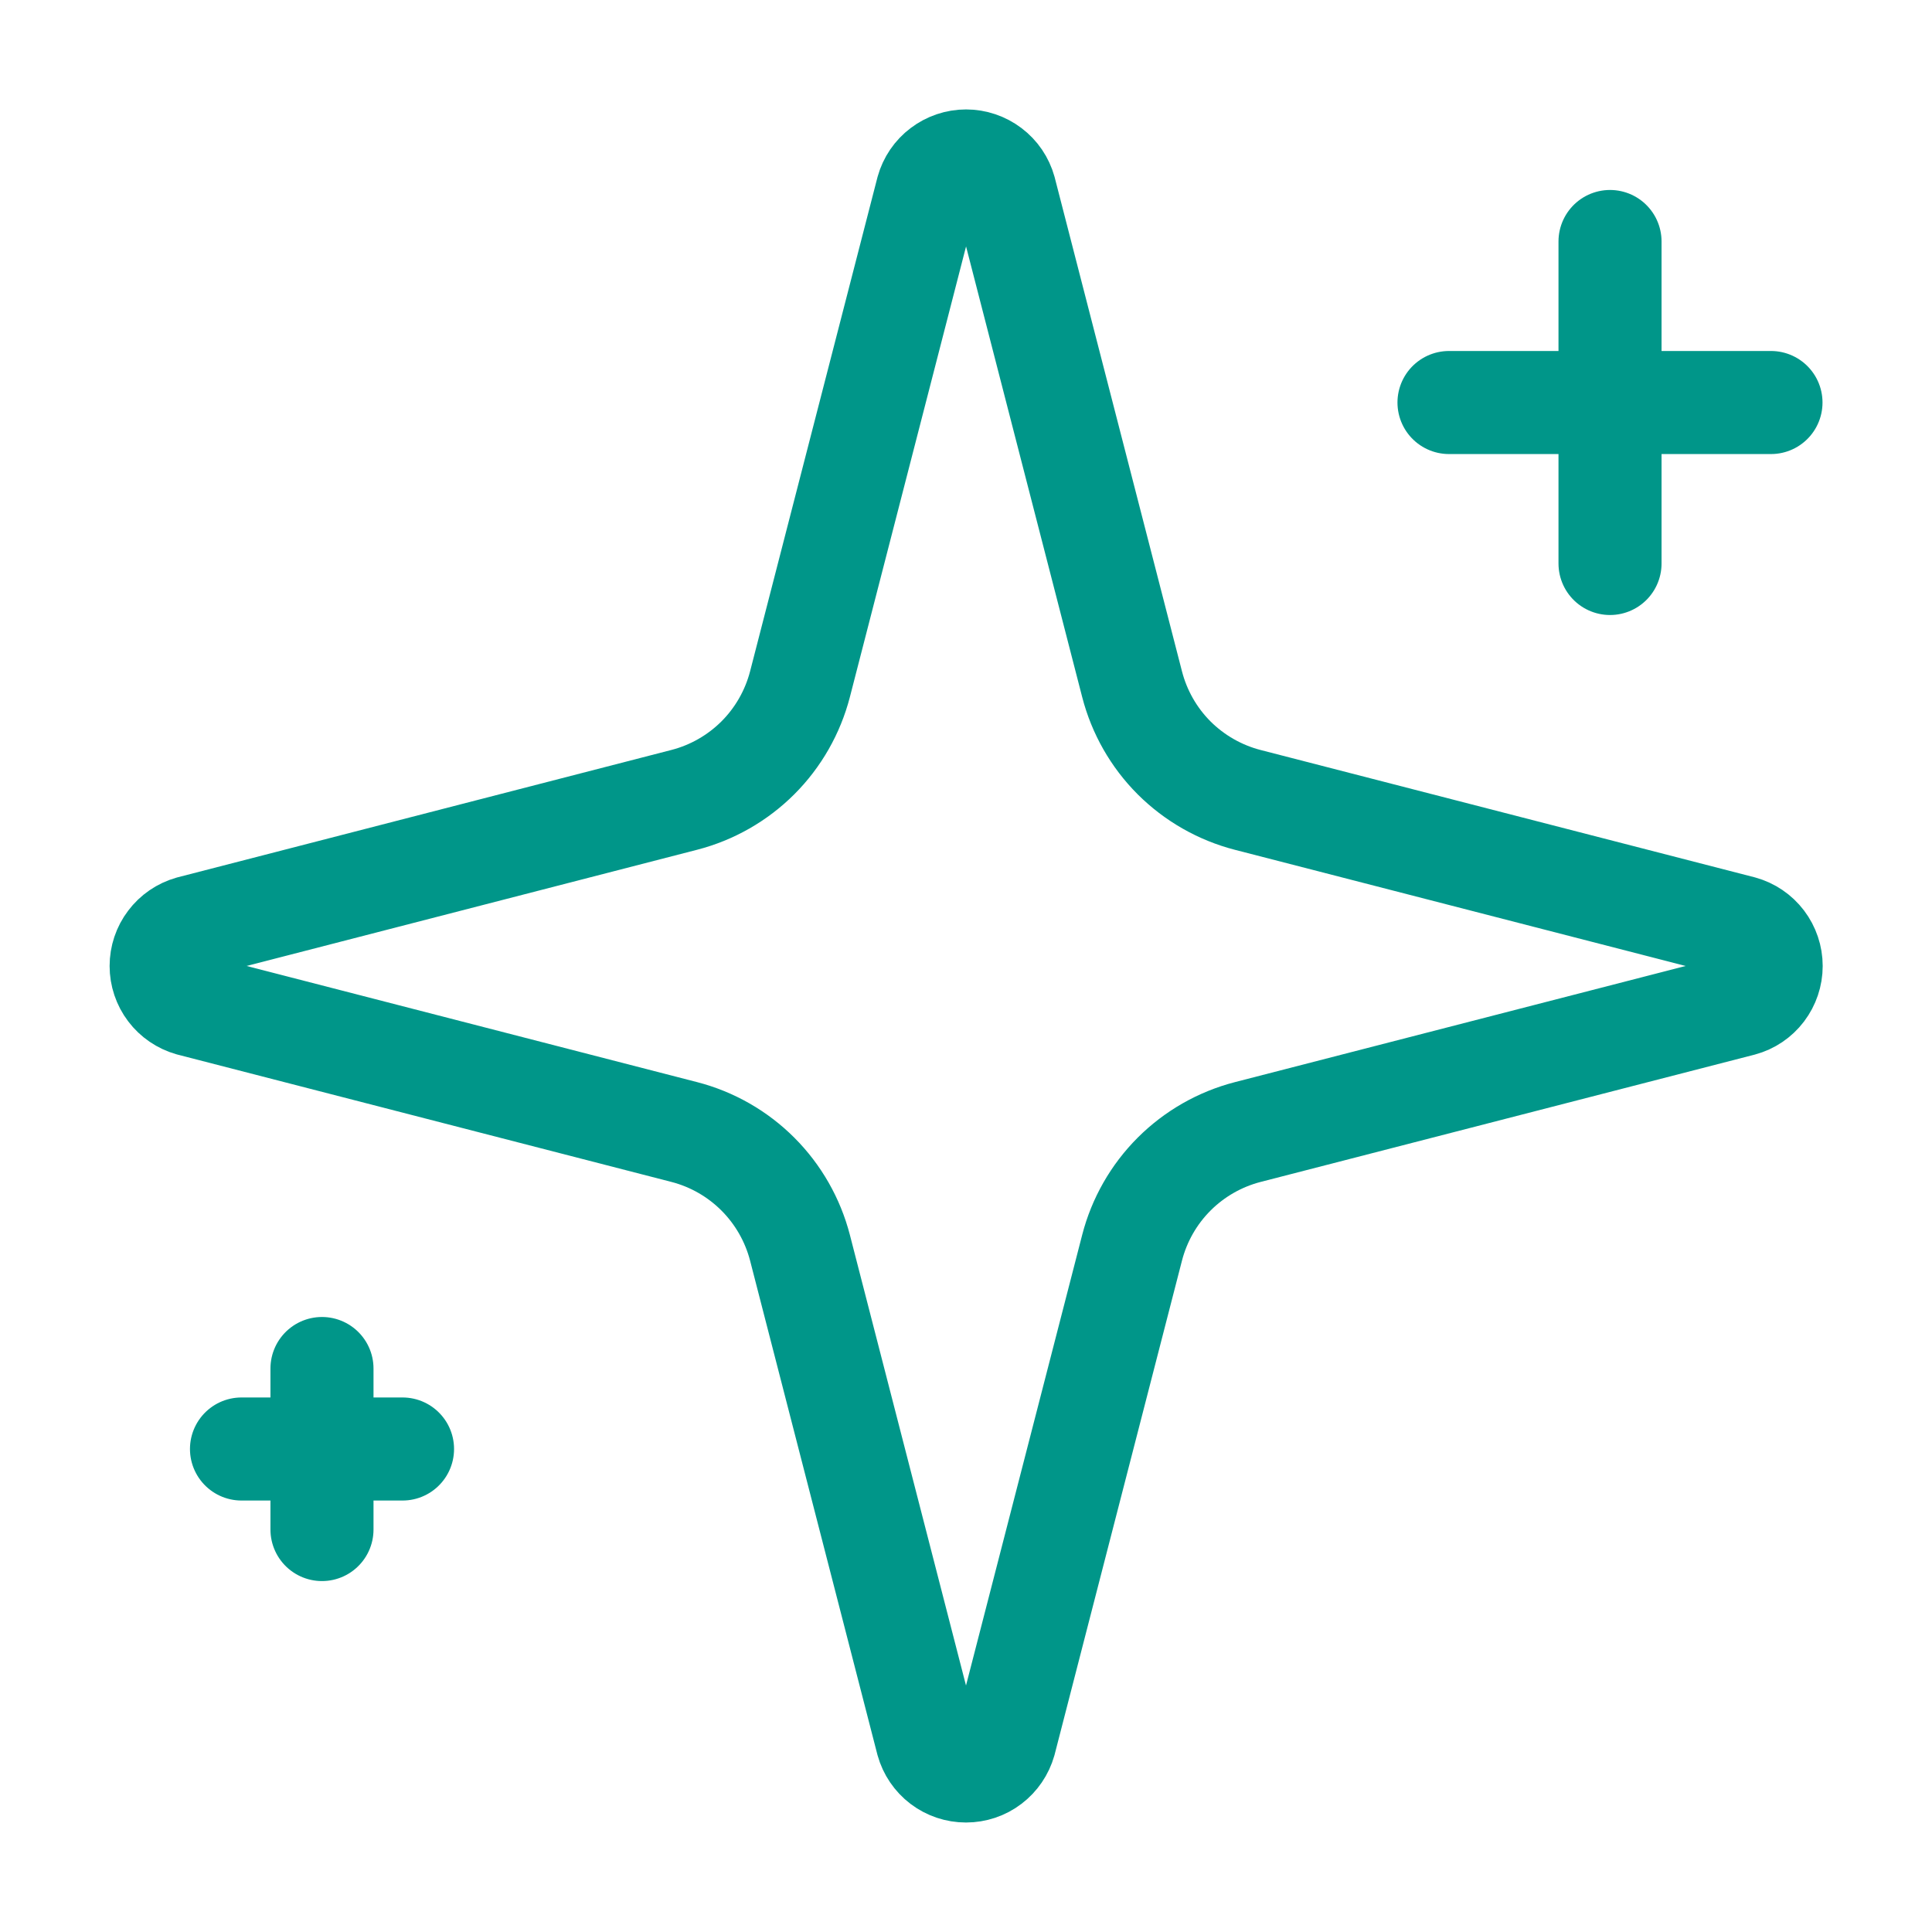
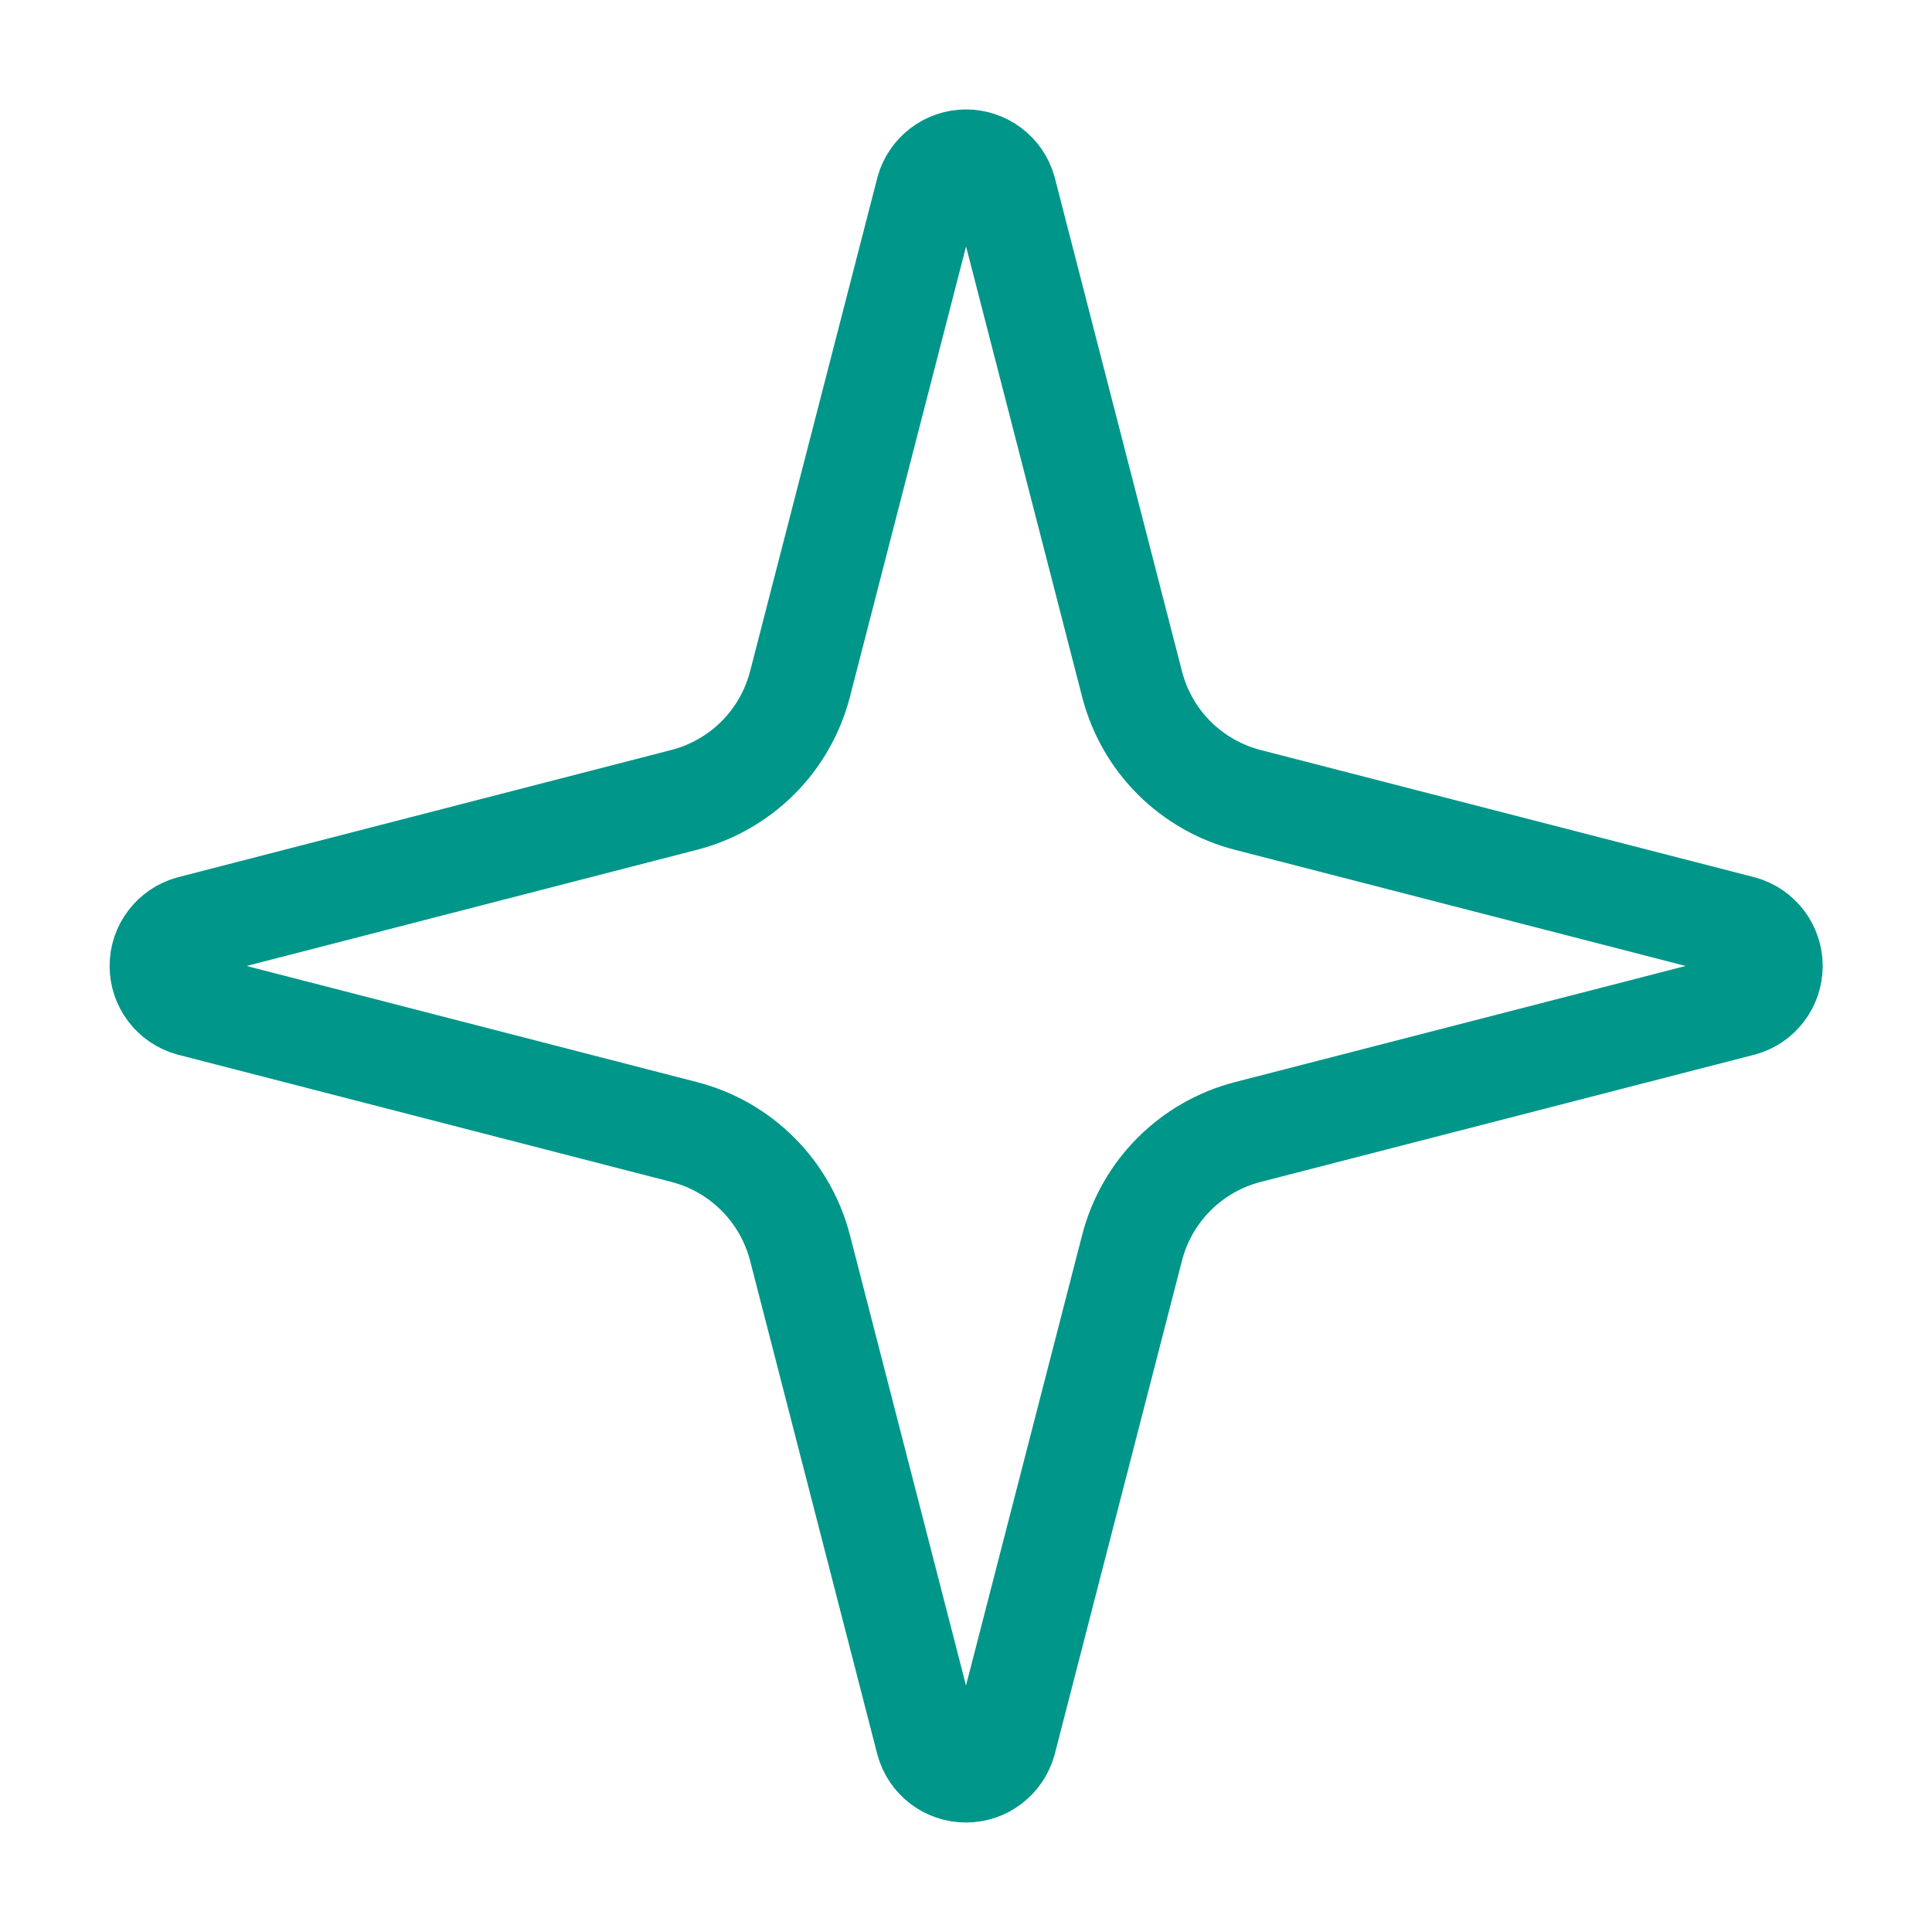
<svg xmlns="http://www.w3.org/2000/svg" width="32" height="32" viewBox="0 0 32 32" fill="none">
  <path d="M13.25 20.666C13.13 20.205 12.89 19.784 12.553 19.447C12.216 19.11 11.795 18.869 11.334 18.75L3.154 16.641C3.014 16.601 2.891 16.517 2.804 16.402C2.716 16.286 2.669 16.145 2.669 16C2.669 15.855 2.716 15.713 2.804 15.598C2.891 15.482 3.014 15.398 3.154 15.358L11.334 13.248C11.795 13.129 12.216 12.888 12.553 12.552C12.89 12.215 13.13 11.794 13.25 11.333L15.359 3.153C15.398 3.013 15.482 2.889 15.598 2.802C15.714 2.714 15.855 2.666 16.001 2.666C16.146 2.666 16.288 2.714 16.404 2.802C16.52 2.889 16.604 3.013 16.643 3.153L18.751 11.333C18.87 11.794 19.11 12.216 19.447 12.553C19.784 12.889 20.206 13.13 20.667 13.249L28.847 15.357C28.988 15.396 29.112 15.48 29.2 15.596C29.288 15.712 29.336 15.854 29.336 16C29.336 16.146 29.288 16.288 29.2 16.404C29.112 16.52 28.988 16.604 28.847 16.642L20.667 18.75C20.206 18.869 19.784 19.11 19.447 19.447C19.11 19.784 18.87 20.205 18.751 20.666L16.642 28.846C16.602 28.986 16.518 29.11 16.402 29.198C16.287 29.286 16.145 29.333 16 29.333C15.854 29.333 15.713 29.286 15.597 29.198C15.481 29.11 15.397 28.986 15.358 28.846L13.25 20.666Z" stroke="#009689" stroke-width="1.707" stroke-linecap="round" stroke-linejoin="round" />
-   <path d="M26.667 4V9.333" stroke="#009689" stroke-width="1.707" stroke-linecap="round" stroke-linejoin="round" />
-   <path d="M29.333 6.667H24" stroke="#009689" stroke-width="1.707" stroke-linecap="round" stroke-linejoin="round" />
-   <path d="M5.333 22.667V25.334" stroke="#009689" stroke-width="1.707" stroke-linecap="round" stroke-linejoin="round" />
-   <path d="M6.667 24H4" stroke="#009689" stroke-width="1.707" stroke-linecap="round" stroke-linejoin="round" />
</svg>